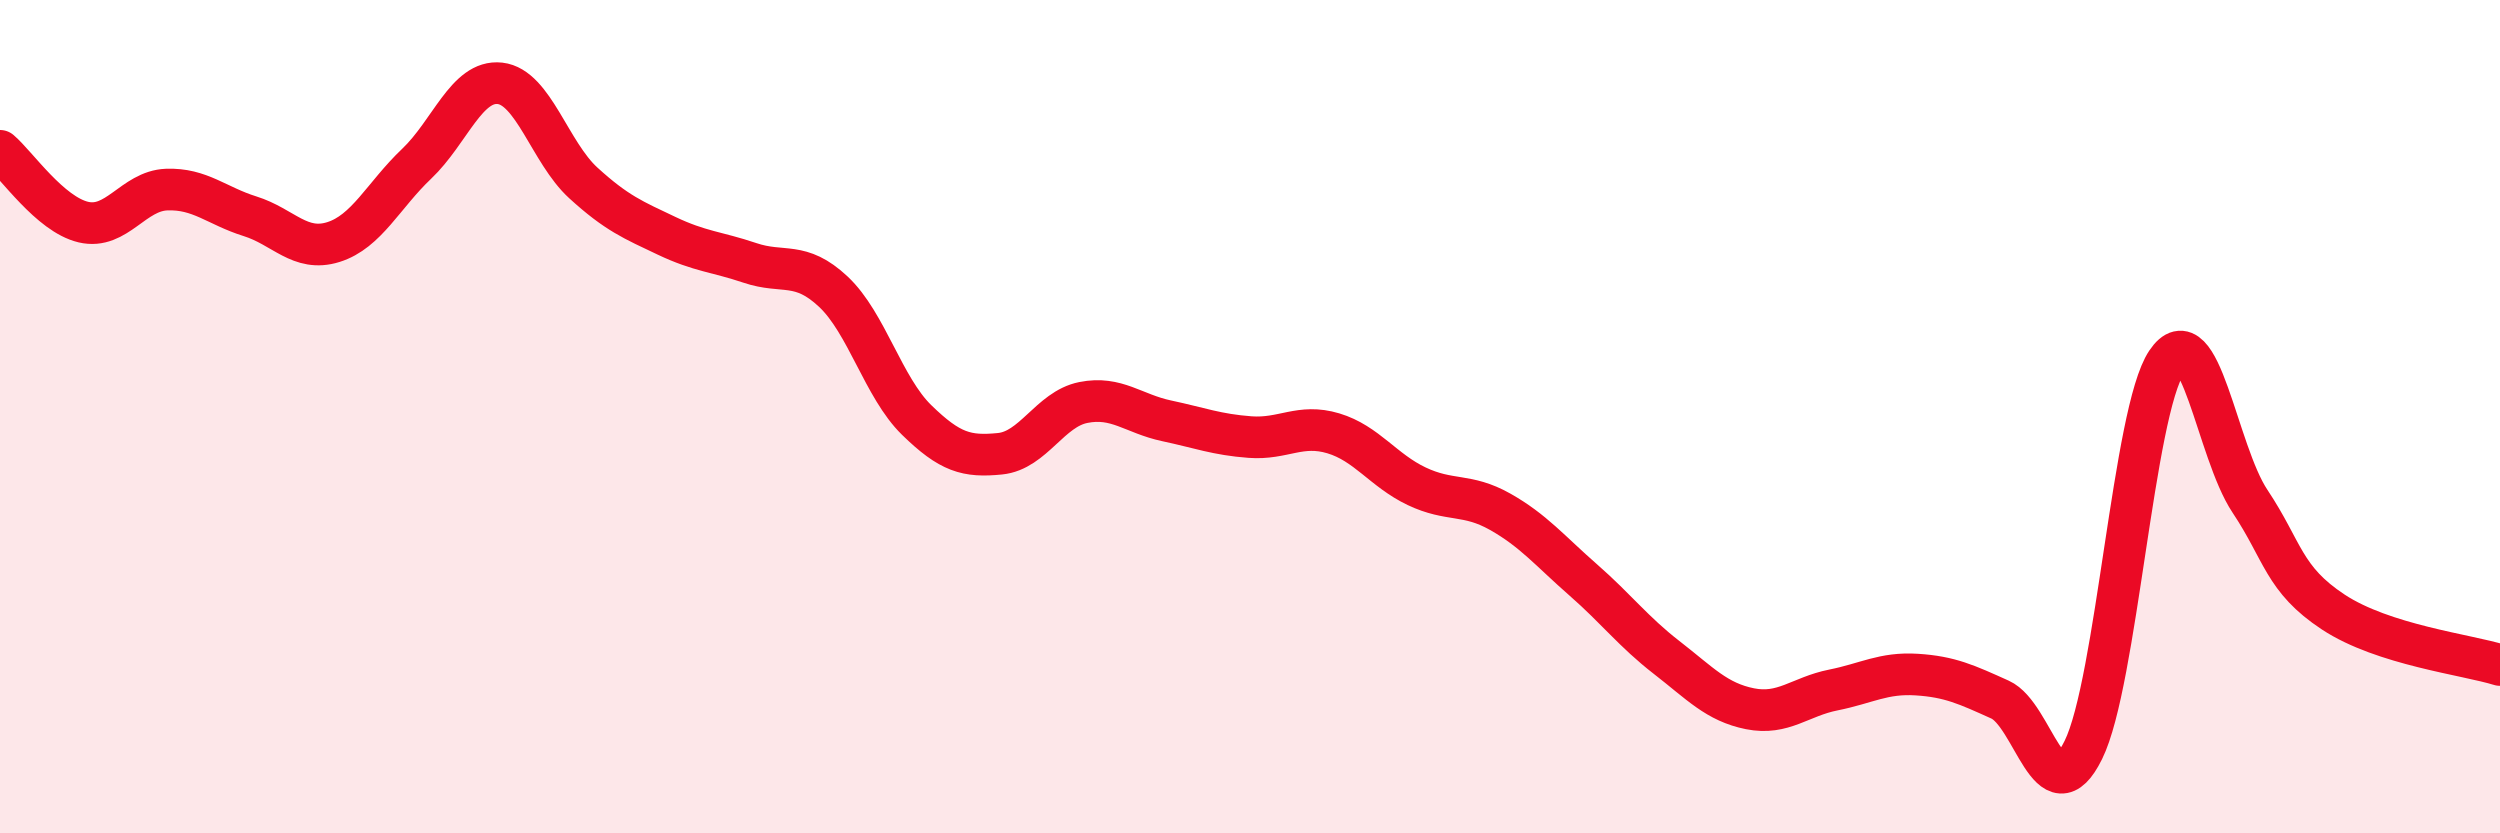
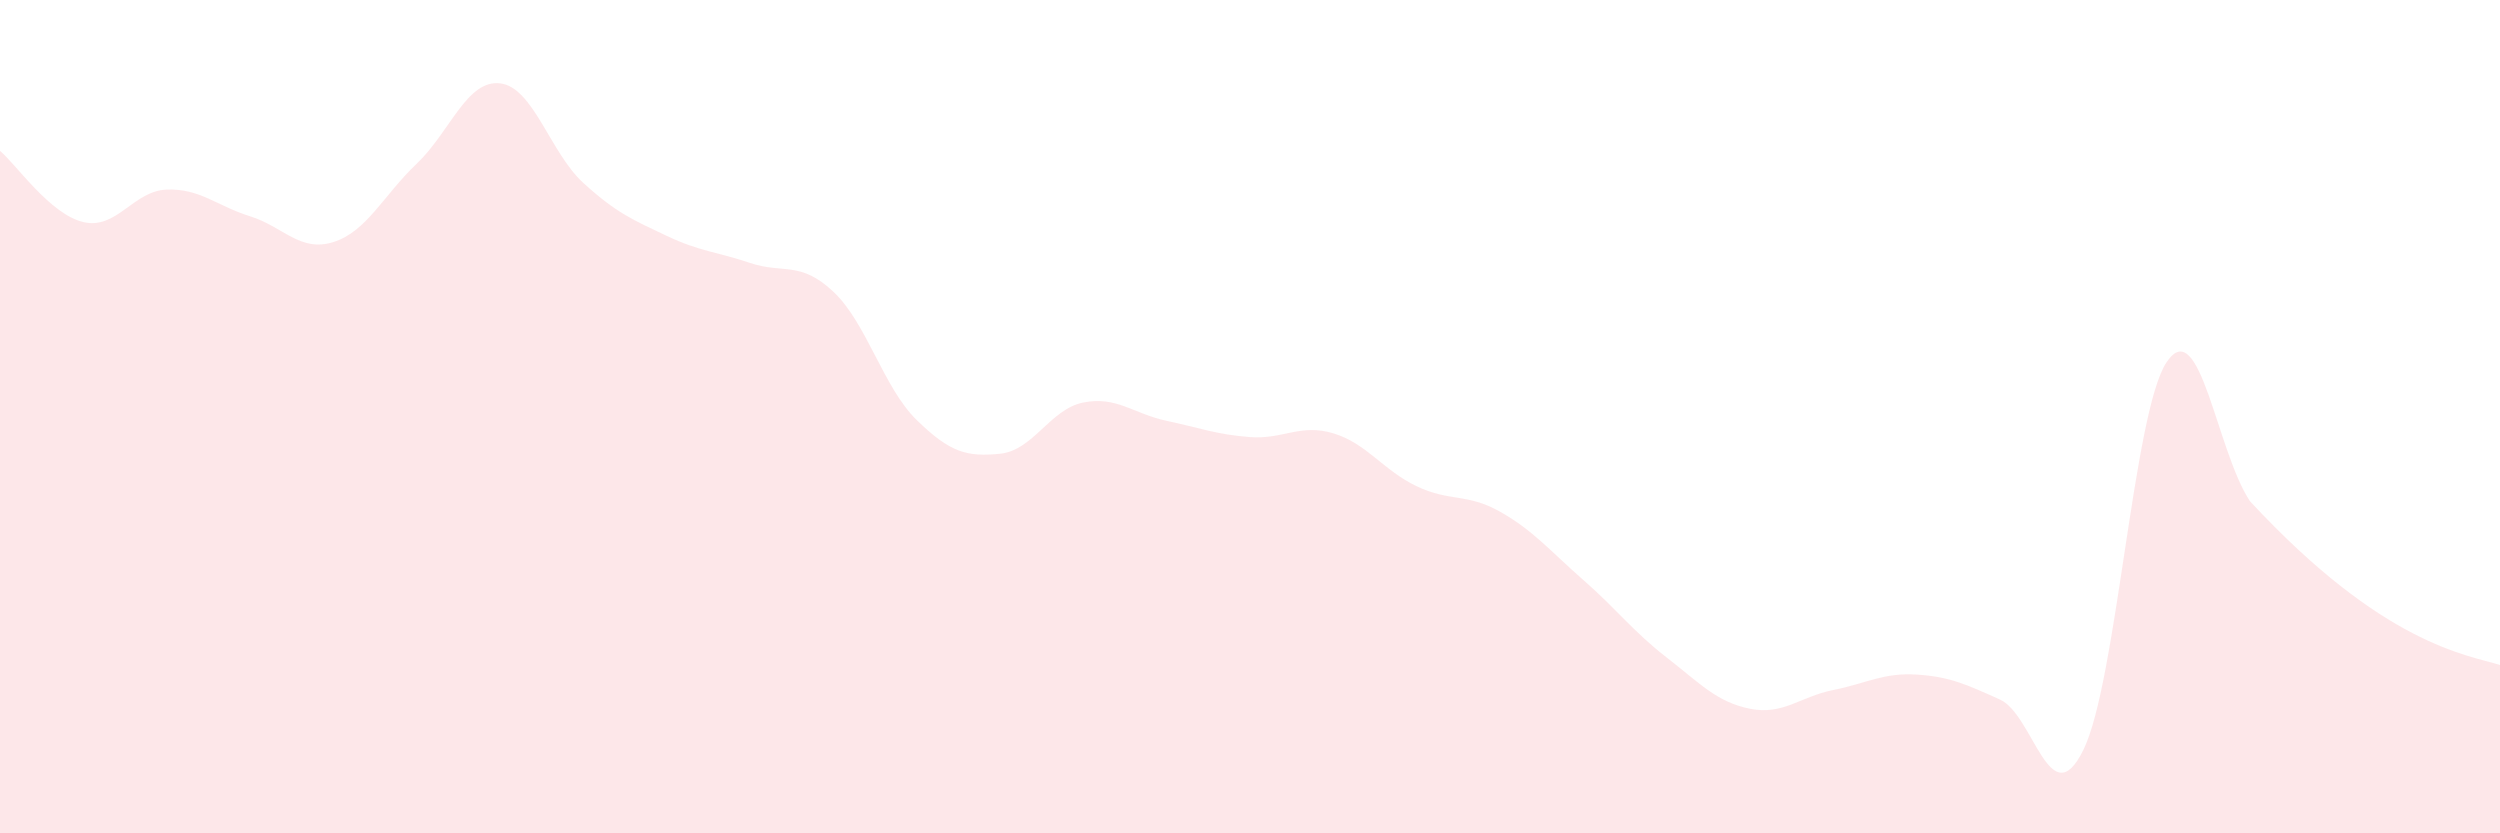
<svg xmlns="http://www.w3.org/2000/svg" width="60" height="20" viewBox="0 0 60 20">
-   <path d="M 0,3.62 C 0.4,3.96 1.2,5.14 2,5.33 C 2.8,5.52 3.2,4.58 4,4.55 C 4.8,4.52 5.2,4.94 6,5.19 C 6.8,5.44 7.2,6.06 8,5.81 C 8.8,5.56 9.2,4.69 10,3.93 C 10.8,3.17 11.2,1.91 12,2 C 12.8,2.09 13.2,3.66 14,4.39 C 14.8,5.12 15.2,5.28 16,5.66 C 16.8,6.04 17.2,6.04 18,6.31 C 18.8,6.58 19.2,6.25 20,7 C 20.8,7.75 21.2,9.3 22,10.08 C 22.8,10.86 23.2,10.97 24,10.89 C 24.8,10.81 25.2,9.82 26,9.66 C 26.8,9.5 27.2,9.93 28,10.1 C 28.8,10.27 29.2,10.43 30,10.49 C 30.8,10.55 31.2,10.16 32,10.4 C 32.8,10.64 33.2,11.29 34,11.67 C 34.8,12.05 35.2,11.83 36,12.28 C 36.8,12.73 37.2,13.22 38,13.92 C 38.8,14.62 39.2,15.16 40,15.78 C 40.8,16.4 41.2,16.85 42,17.01 C 42.8,17.17 43.2,16.72 44,16.56 C 44.8,16.4 45.2,16.14 46,16.19 C 46.8,16.24 47.2,16.43 48,16.79 C 48.8,17.15 49.2,19.62 50,18 C 50.8,16.38 51.2,9.88 52,8.69 C 52.8,7.5 53.2,10.83 54,12.03 C 54.8,13.23 54.8,13.9 56,14.69 C 57.2,15.48 59.2,15.71 60,15.96L60 20L0 20Z" fill="#EB0A25" opacity="0.1" stroke-linecap="round" stroke-linejoin="round" />
-   <path d="M 0,3.62 C 0.4,3.96 1.2,5.14 2,5.33 C 2.8,5.52 3.2,4.58 4,4.55 C 4.8,4.52 5.2,4.94 6,5.19 C 6.8,5.44 7.2,6.06 8,5.81 C 8.8,5.56 9.2,4.69 10,3.93 C 10.8,3.17 11.2,1.91 12,2 C 12.8,2.09 13.2,3.66 14,4.39 C 14.8,5.12 15.2,5.28 16,5.66 C 16.8,6.04 17.2,6.04 18,6.31 C 18.8,6.58 19.2,6.25 20,7 C 20.8,7.75 21.2,9.3 22,10.08 C 22.8,10.86 23.2,10.97 24,10.89 C 24.8,10.81 25.2,9.82 26,9.66 C 26.8,9.5 27.2,9.93 28,10.1 C 28.8,10.27 29.2,10.43 30,10.49 C 30.8,10.55 31.2,10.16 32,10.4 C 32.8,10.64 33.2,11.29 34,11.67 C 34.8,12.05 35.2,11.83 36,12.28 C 36.8,12.73 37.2,13.22 38,13.92 C 38.8,14.62 39.2,15.16 40,15.78 C 40.8,16.4 41.2,16.85 42,17.01 C 42.8,17.17 43.2,16.72 44,16.56 C 44.8,16.4 45.2,16.14 46,16.19 C 46.8,16.24 47.2,16.43 48,16.79 C 48.8,17.15 49.2,19.62 50,18 C 50.8,16.38 51.2,9.88 52,8.69 C 52.8,7.5 53.2,10.83 54,12.03 C 54.8,13.23 54.8,13.9 56,14.69 C 57.2,15.48 59.2,15.71 60,15.96" stroke="#EB0A25" stroke-width="1" fill="none" stroke-linecap="round" stroke-linejoin="round" />
+   <path d="M 0,3.62 C 0.4,3.96 1.2,5.14 2,5.33 C 2.8,5.52 3.2,4.58 4,4.55 C 4.8,4.52 5.2,4.94 6,5.19 C 6.8,5.44 7.2,6.06 8,5.81 C 8.8,5.56 9.2,4.69 10,3.93 C 10.8,3.17 11.2,1.91 12,2 C 12.8,2.09 13.2,3.66 14,4.39 C 14.8,5.12 15.2,5.28 16,5.66 C 16.8,6.04 17.2,6.04 18,6.31 C 18.8,6.58 19.2,6.25 20,7 C 20.8,7.75 21.2,9.3 22,10.08 C 22.8,10.86 23.2,10.97 24,10.89 C 24.8,10.81 25.2,9.82 26,9.66 C 26.8,9.5 27.2,9.93 28,10.1 C 28.8,10.27 29.2,10.43 30,10.49 C 30.8,10.55 31.2,10.16 32,10.4 C 32.8,10.64 33.2,11.29 34,11.67 C 34.8,12.05 35.2,11.83 36,12.28 C 36.8,12.73 37.2,13.22 38,13.92 C 38.8,14.62 39.2,15.16 40,15.78 C 40.8,16.4 41.2,16.85 42,17.01 C 42.8,17.17 43.2,16.72 44,16.56 C 44.8,16.4 45.2,16.14 46,16.19 C 46.8,16.24 47.2,16.43 48,16.79 C 48.8,17.15 49.2,19.62 50,18 C 50.8,16.38 51.2,9.88 52,8.69 C 52.8,7.5 53.2,10.83 54,12.03 C 57.2,15.48 59.2,15.71 60,15.96L60 20L0 20Z" fill="#EB0A25" opacity="0.1" stroke-linecap="round" stroke-linejoin="round" />
</svg>